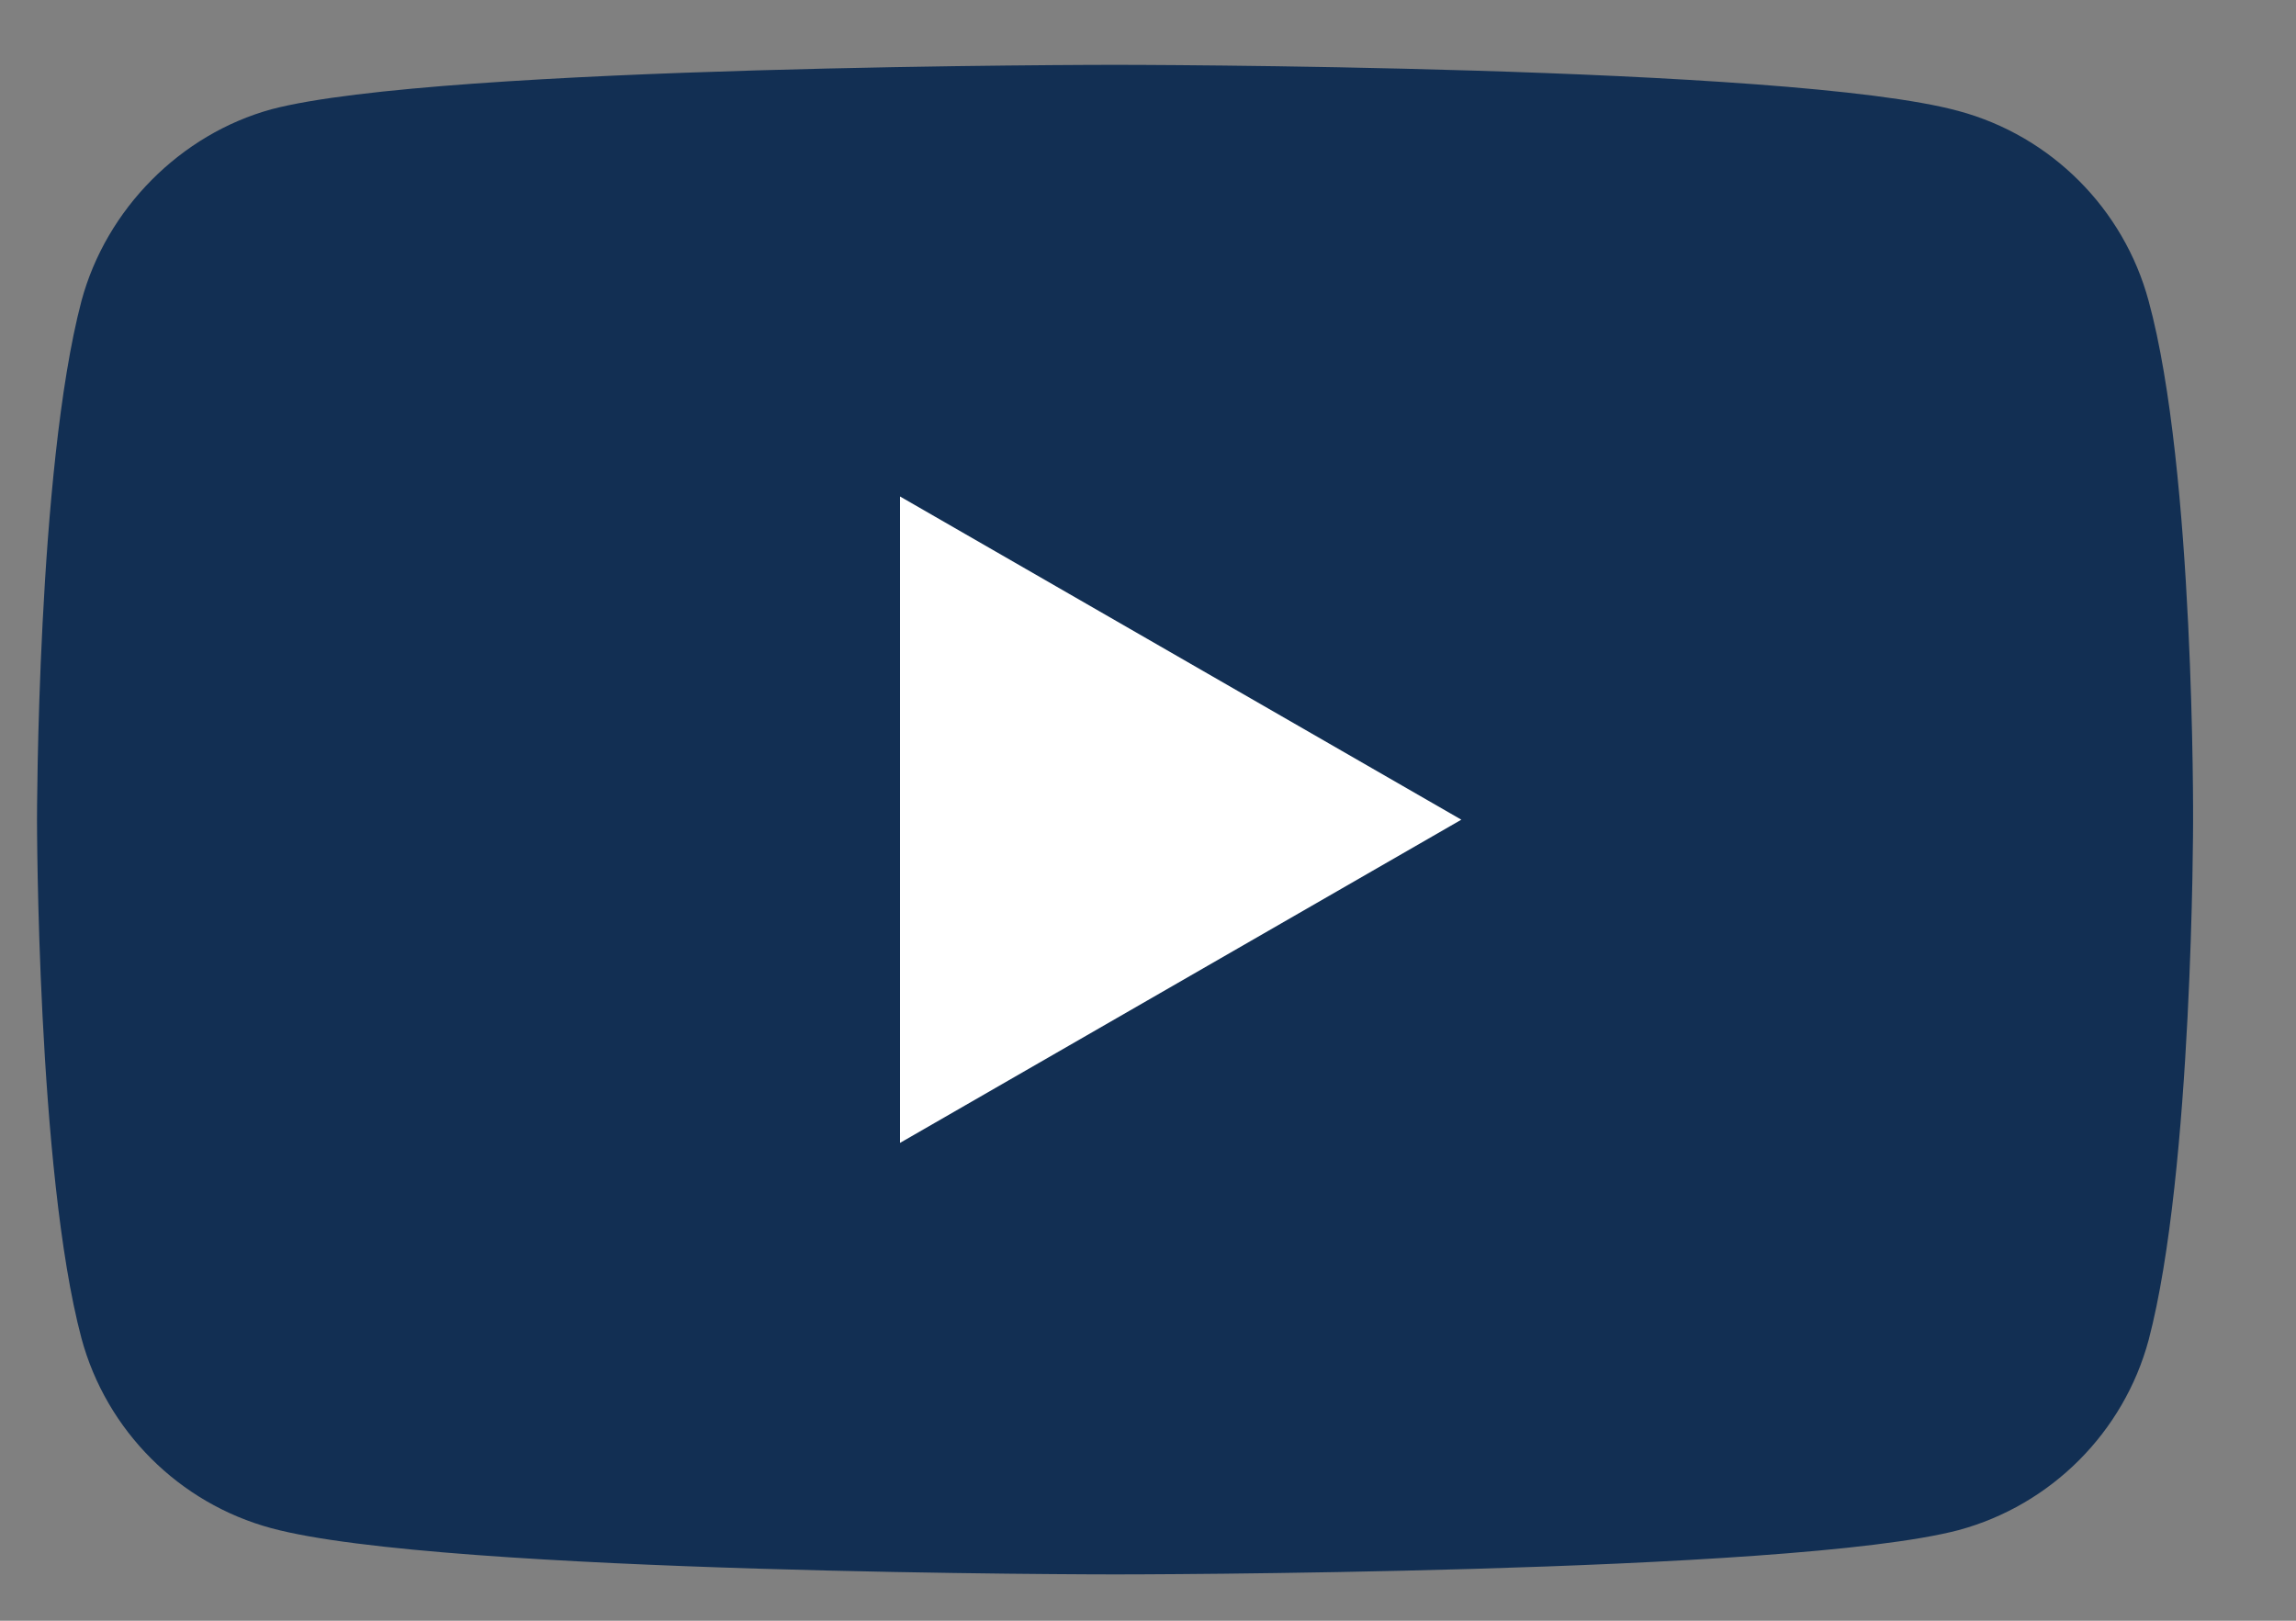
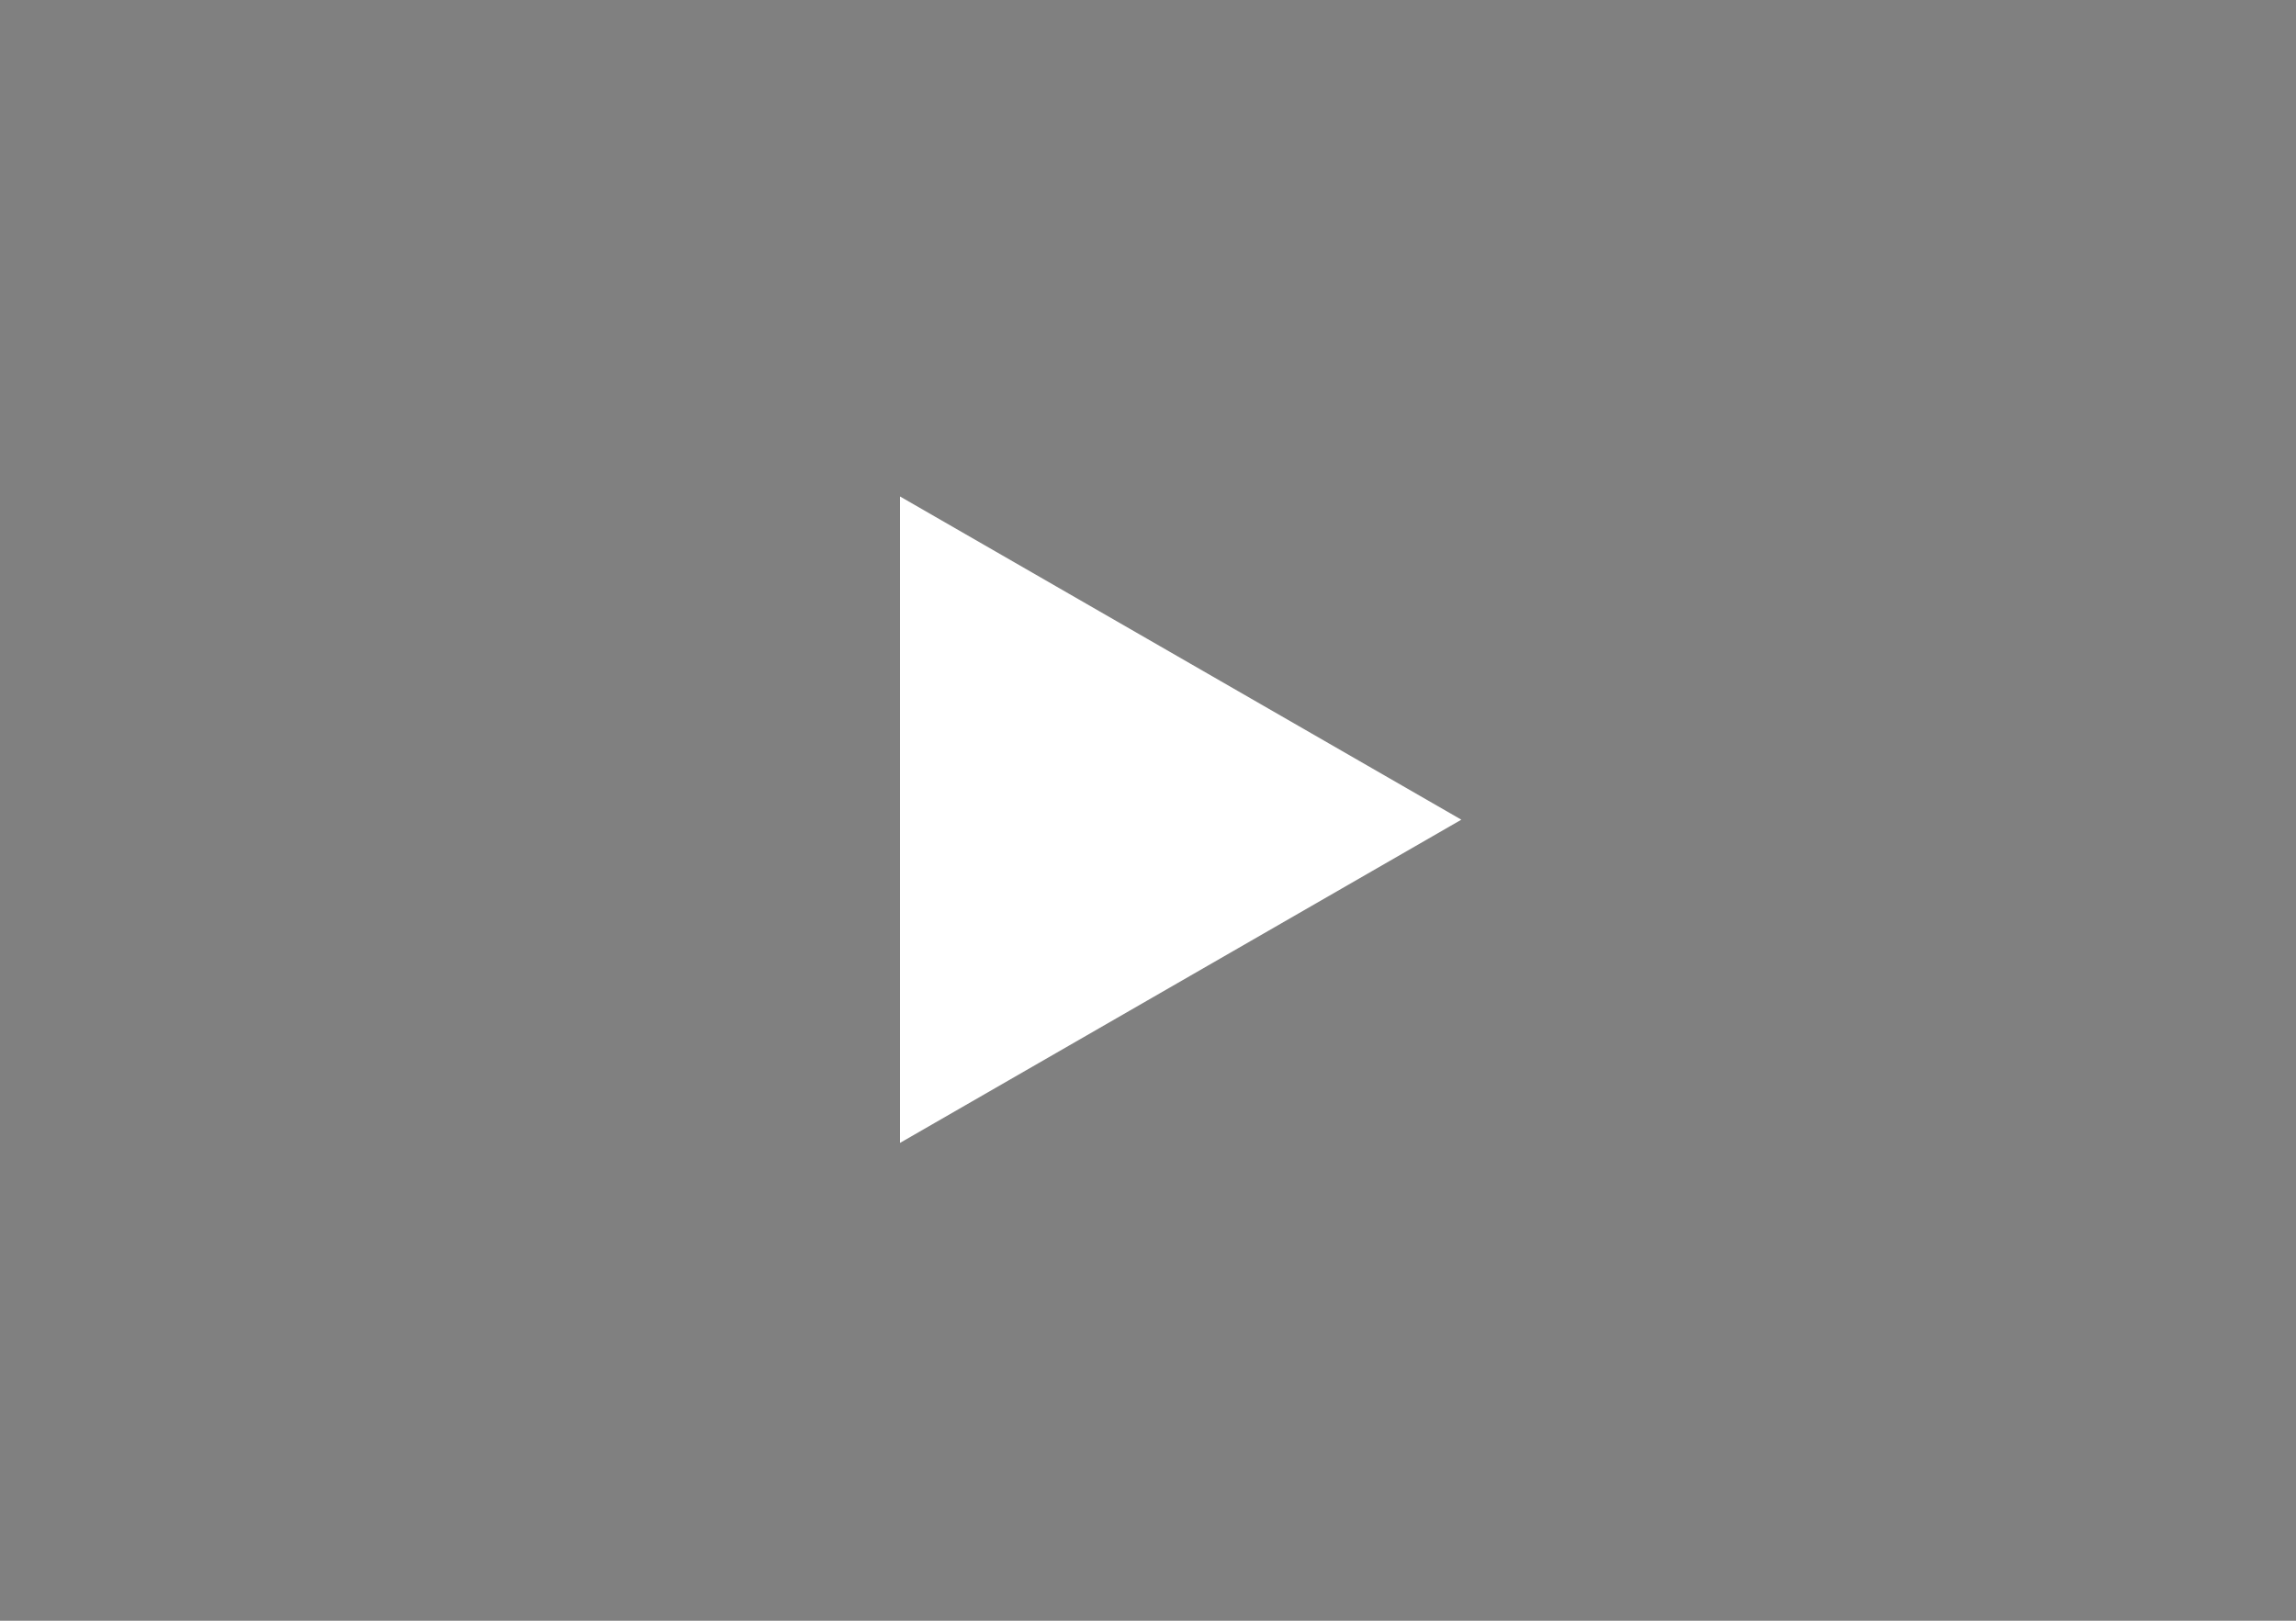
<svg xmlns="http://www.w3.org/2000/svg" width="17" height="12" viewBox="0 0 17 12" fill="none">
  <rect x="0" y="0" width="17" height="12" fill="#808080" stroke="none" />
-   <path d="M15.909 2.229C15.725 1.545 15.186 1.006 14.502 0.822C13.253 0.48 8.256 0.48 8.256 0.48C8.256 0.48 3.259 0.48 2.01 0.809C1.339 0.993 0.787 1.545 0.603 2.229C0.274 3.478 0.274 6.069 0.274 6.069C0.274 6.069 0.274 8.672 0.603 9.908C0.787 10.592 1.326 11.131 2.01 11.315C3.272 11.657 8.256 11.657 8.256 11.657C8.256 11.657 13.253 11.657 14.502 11.329C15.186 11.144 15.725 10.605 15.909 9.921C16.238 8.672 16.238 6.082 16.238 6.082C16.238 6.082 16.251 3.478 15.909 2.229Z" fill="#122F53" />
  <path d="M6.664 8.462L10.82 6.069L6.664 3.676V8.462Z" fill="white" />
</svg>